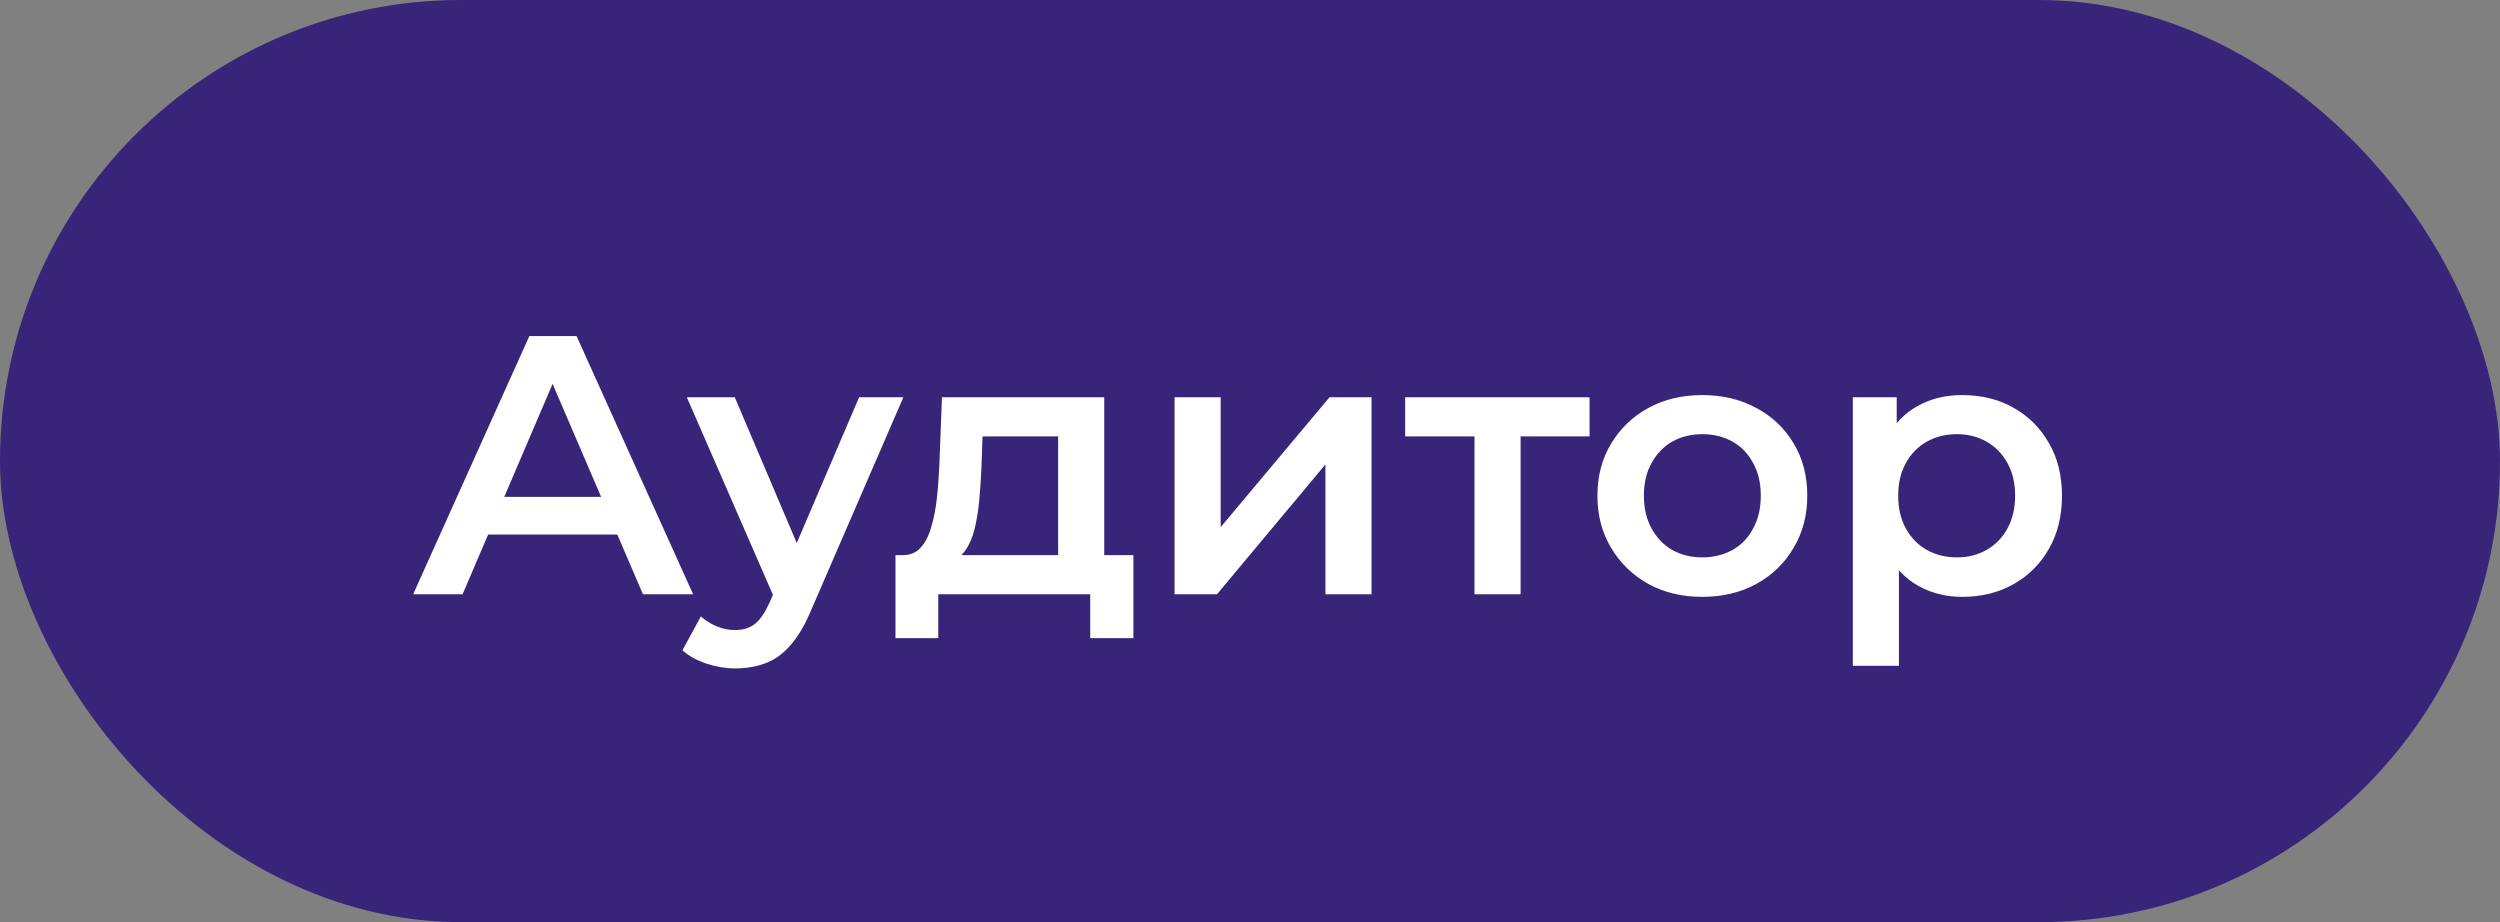
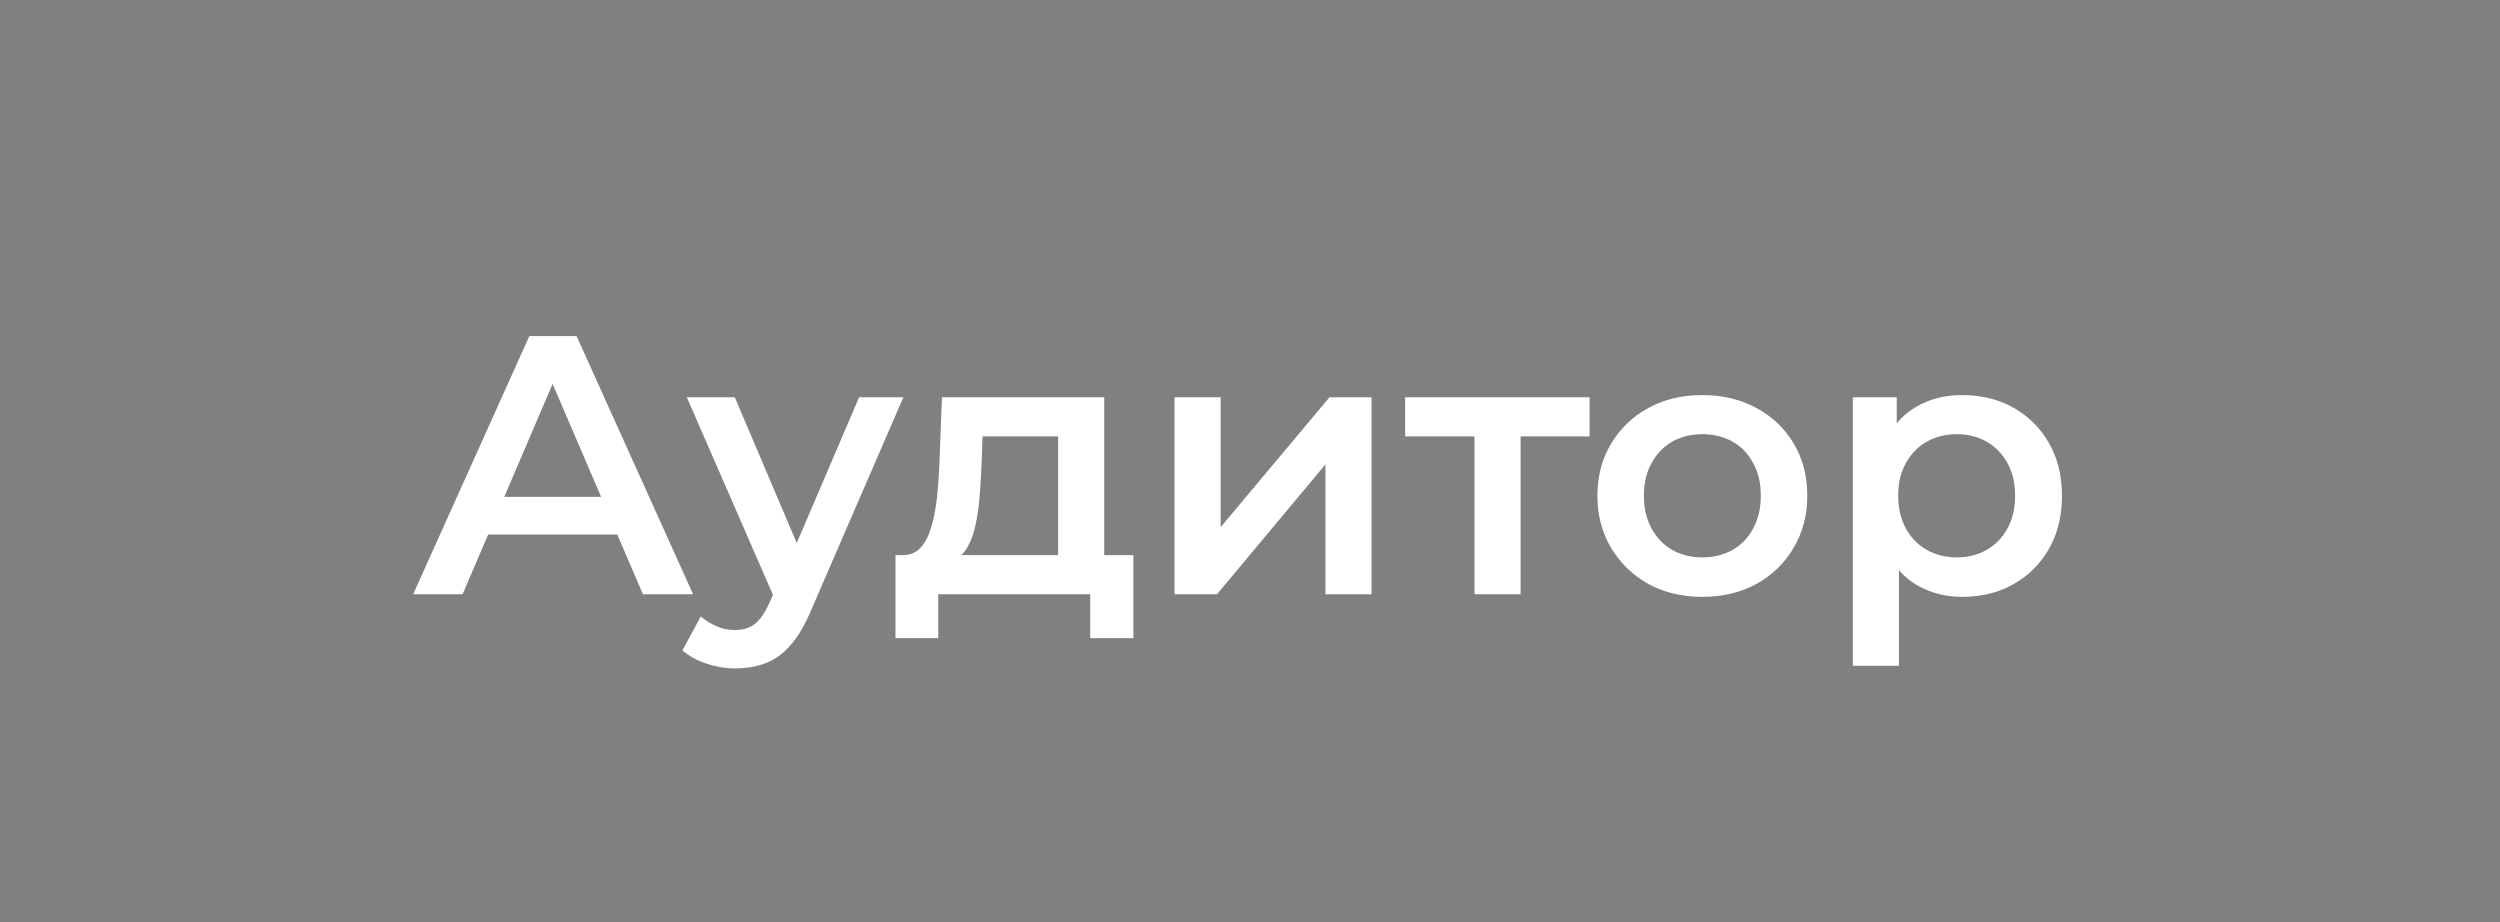
<svg xmlns="http://www.w3.org/2000/svg" width="122" height="45" viewBox="0 0 122 45" fill="none">
  <rect x="0" y="0" width="122" height="45" fill="#808080" stroke="none" />
-   <rect width="122" height="45" rx="22.5" fill="#372579" />
  <path d="M20.162 29L25.832 16.4H28.136L33.824 29H31.376L26.498 17.642H27.434L22.574 29H20.162ZM22.772 26.084L23.402 24.248H30.206L30.836 26.084H22.772ZM35.876 32.618C35.408 32.618 34.94 32.54 34.472 32.384C34.004 32.228 33.614 32.012 33.302 31.736L34.202 30.08C34.43 30.284 34.688 30.446 34.976 30.566C35.264 30.686 35.558 30.746 35.858 30.746C36.266 30.746 36.596 30.644 36.848 30.44C37.1 30.236 37.334 29.894 37.55 29.414L38.108 28.154L38.288 27.884L41.924 19.388H44.084L39.584 29.774C39.284 30.494 38.948 31.064 38.576 31.484C38.216 31.904 37.808 32.198 37.352 32.366C36.908 32.534 36.416 32.618 35.876 32.618ZM37.856 29.342L33.518 19.388H35.858L39.386 27.686L37.856 29.342ZM51.637 27.956V21.296H47.947L47.893 22.844C47.869 23.396 47.833 23.93 47.785 24.446C47.737 24.95 47.659 25.418 47.551 25.85C47.443 26.27 47.287 26.618 47.083 26.894C46.879 27.17 46.609 27.35 46.273 27.434L44.041 27.092C44.401 27.092 44.689 26.978 44.905 26.75C45.133 26.51 45.307 26.186 45.427 25.778C45.559 25.358 45.655 24.884 45.715 24.356C45.775 23.816 45.817 23.258 45.841 22.682L45.967 19.388H53.887V27.956H51.637ZM43.699 31.142V27.092H55.309V31.142H53.203V29H45.787V31.142H43.699ZM57.319 29V19.388H59.569V25.724L64.879 19.388H66.931V29H64.681V22.664L59.389 29H57.319ZM71.955 29V20.756L72.477 21.296H68.571V19.388H77.571V21.296H73.683L74.205 20.756V29H71.955ZM83.066 29.126C82.082 29.126 81.206 28.916 80.438 28.496C79.669 28.064 79.064 27.476 78.62 26.732C78.175 25.988 77.954 25.142 77.954 24.194C77.954 23.234 78.175 22.388 78.62 21.656C79.064 20.912 79.669 20.33 80.438 19.91C81.206 19.49 82.082 19.28 83.066 19.28C84.061 19.28 84.944 19.49 85.712 19.91C86.492 20.33 87.097 20.906 87.529 21.638C87.974 22.37 88.195 23.222 88.195 24.194C88.195 25.142 87.974 25.988 87.529 26.732C87.097 27.476 86.492 28.064 85.712 28.496C84.944 28.916 84.061 29.126 83.066 29.126ZM83.066 27.2C83.618 27.2 84.109 27.08 84.541 26.84C84.974 26.6 85.309 26.252 85.549 25.796C85.802 25.34 85.927 24.806 85.927 24.194C85.927 23.57 85.802 23.036 85.549 22.592C85.309 22.136 84.974 21.788 84.541 21.548C84.109 21.308 83.624 21.188 83.084 21.188C82.531 21.188 82.04 21.308 81.608 21.548C81.188 21.788 80.852 22.136 80.6 22.592C80.347 23.036 80.222 23.57 80.222 24.194C80.222 24.806 80.347 25.34 80.6 25.796C80.852 26.252 81.188 26.6 81.608 26.84C82.04 27.08 82.525 27.2 83.066 27.2ZM95.746 29.126C94.966 29.126 94.252 28.946 93.604 28.586C92.968 28.226 92.458 27.686 92.074 26.966C91.702 26.234 91.516 25.31 91.516 24.194C91.516 23.066 91.696 22.142 92.056 21.422C92.428 20.702 92.932 20.168 93.568 19.82C94.204 19.46 94.93 19.28 95.746 19.28C96.694 19.28 97.528 19.484 98.248 19.892C98.98 20.3 99.556 20.87 99.976 21.602C100.408 22.334 100.624 23.198 100.624 24.194C100.624 25.19 100.408 26.06 99.976 26.804C99.556 27.536 98.98 28.106 98.248 28.514C97.528 28.922 96.694 29.126 95.746 29.126ZM90.418 32.492V19.388H92.56V21.656L92.488 24.212L92.668 26.768V32.492H90.418ZM95.494 27.2C96.034 27.2 96.514 27.08 96.934 26.84C97.366 26.6 97.708 26.252 97.96 25.796C98.212 25.34 98.338 24.806 98.338 24.194C98.338 23.57 98.212 23.036 97.96 22.592C97.708 22.136 97.366 21.788 96.934 21.548C96.514 21.308 96.034 21.188 95.494 21.188C94.954 21.188 94.468 21.308 94.036 21.548C93.604 21.788 93.262 22.136 93.01 22.592C92.758 23.036 92.632 23.57 92.632 24.194C92.632 24.806 92.758 25.34 93.01 25.796C93.262 26.252 93.604 26.6 94.036 26.84C94.468 27.08 94.954 27.2 95.494 27.2Z" fill="white" />
</svg>